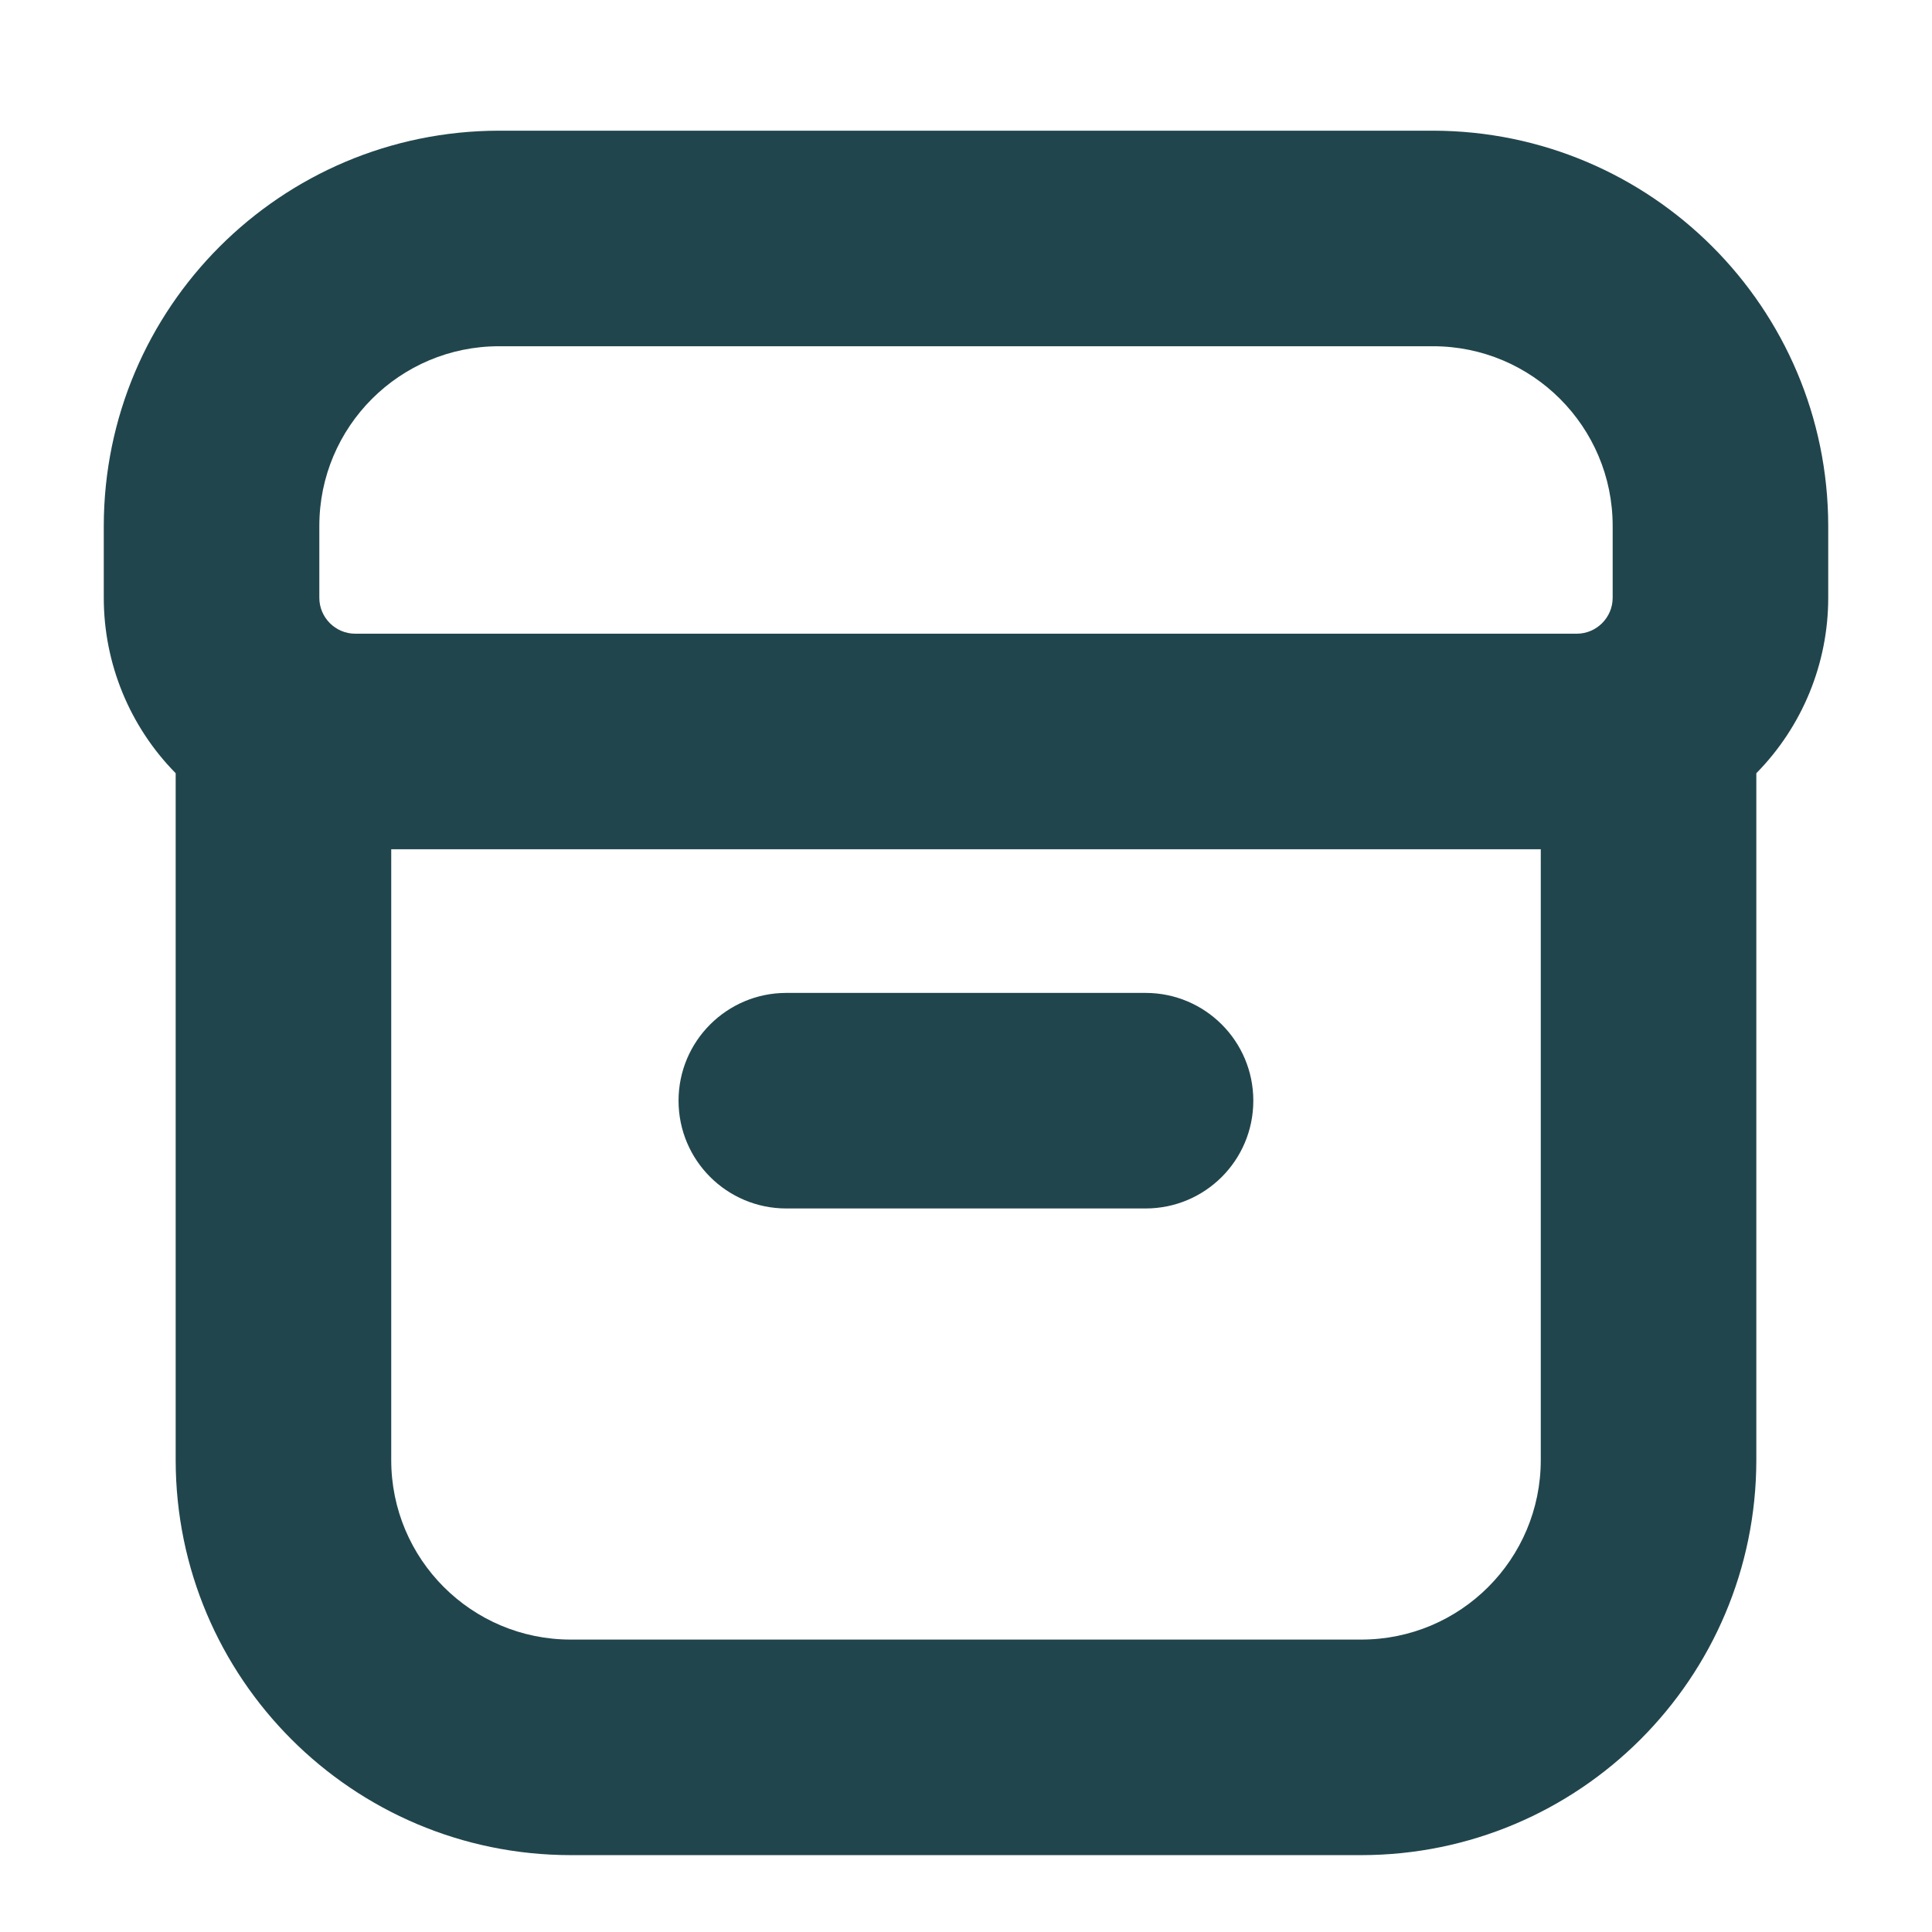
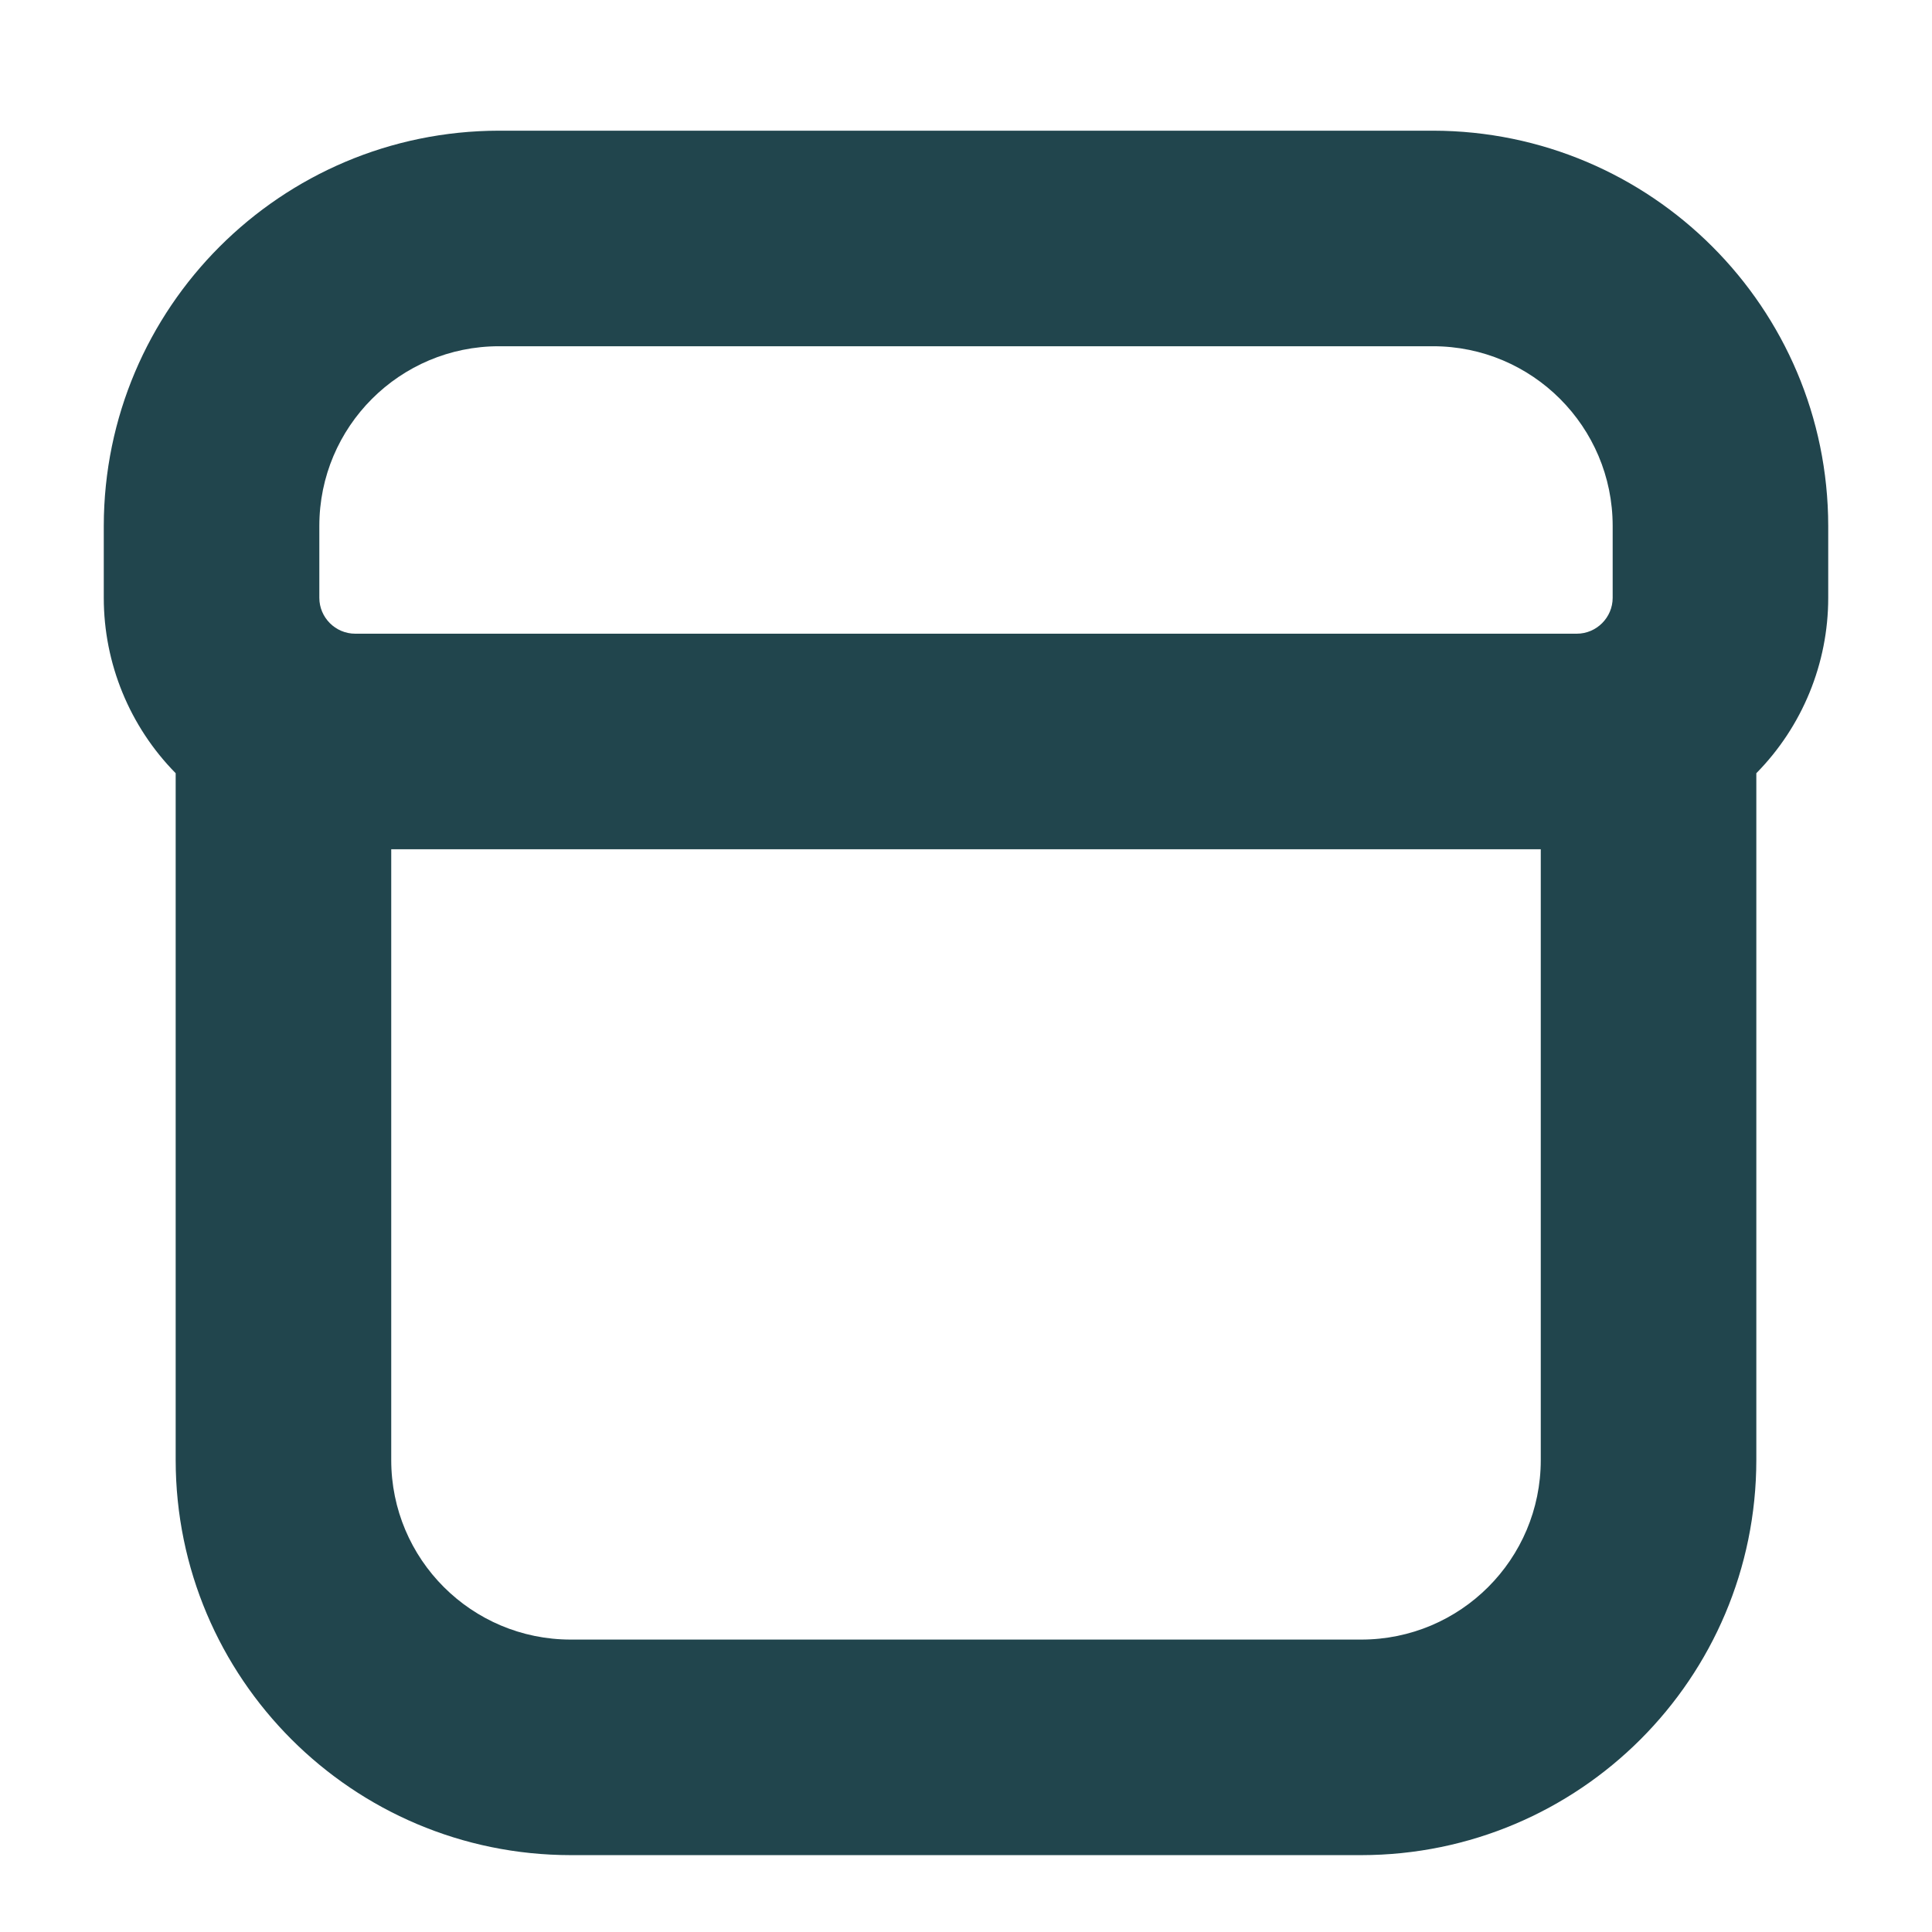
<svg xmlns="http://www.w3.org/2000/svg" width="14" height="14" viewBox="0 0 14 14" fill="none">
  <path d="M13.248 3.811C13.246 2.23 11.965 0.949 10.384 0.947H3.616C2.035 0.949 0.754 2.23 0.752 3.811V4.332C0.752 4.807 0.939 5.264 1.273 5.603V10.58C1.274 12.161 2.555 13.442 4.136 13.443H9.864C11.445 13.442 12.726 12.161 12.727 10.58V5.603C13.061 5.264 13.248 4.807 13.248 4.332V3.811ZM2.314 3.811C2.314 3.092 2.897 2.509 3.616 2.509H10.384C11.103 2.509 11.686 3.092 11.686 3.811V4.332C11.686 4.475 11.569 4.592 11.426 4.592H2.574C2.431 4.592 2.314 4.475 2.314 4.332V3.811ZM11.165 10.58C11.165 11.299 10.583 11.881 9.864 11.881H4.136C3.417 11.881 2.835 11.299 2.835 10.58V6.154H11.165V10.58Z" fill="#21454D" />
-   <path d="M5.698 7.195H8.301C8.733 7.195 9.082 7.545 9.082 7.976C9.082 8.408 8.733 8.757 8.301 8.757H5.698C5.267 8.757 4.917 8.408 4.917 7.976C4.917 7.545 5.267 7.195 5.698 7.195Z" fill="#21454D" />
</svg>